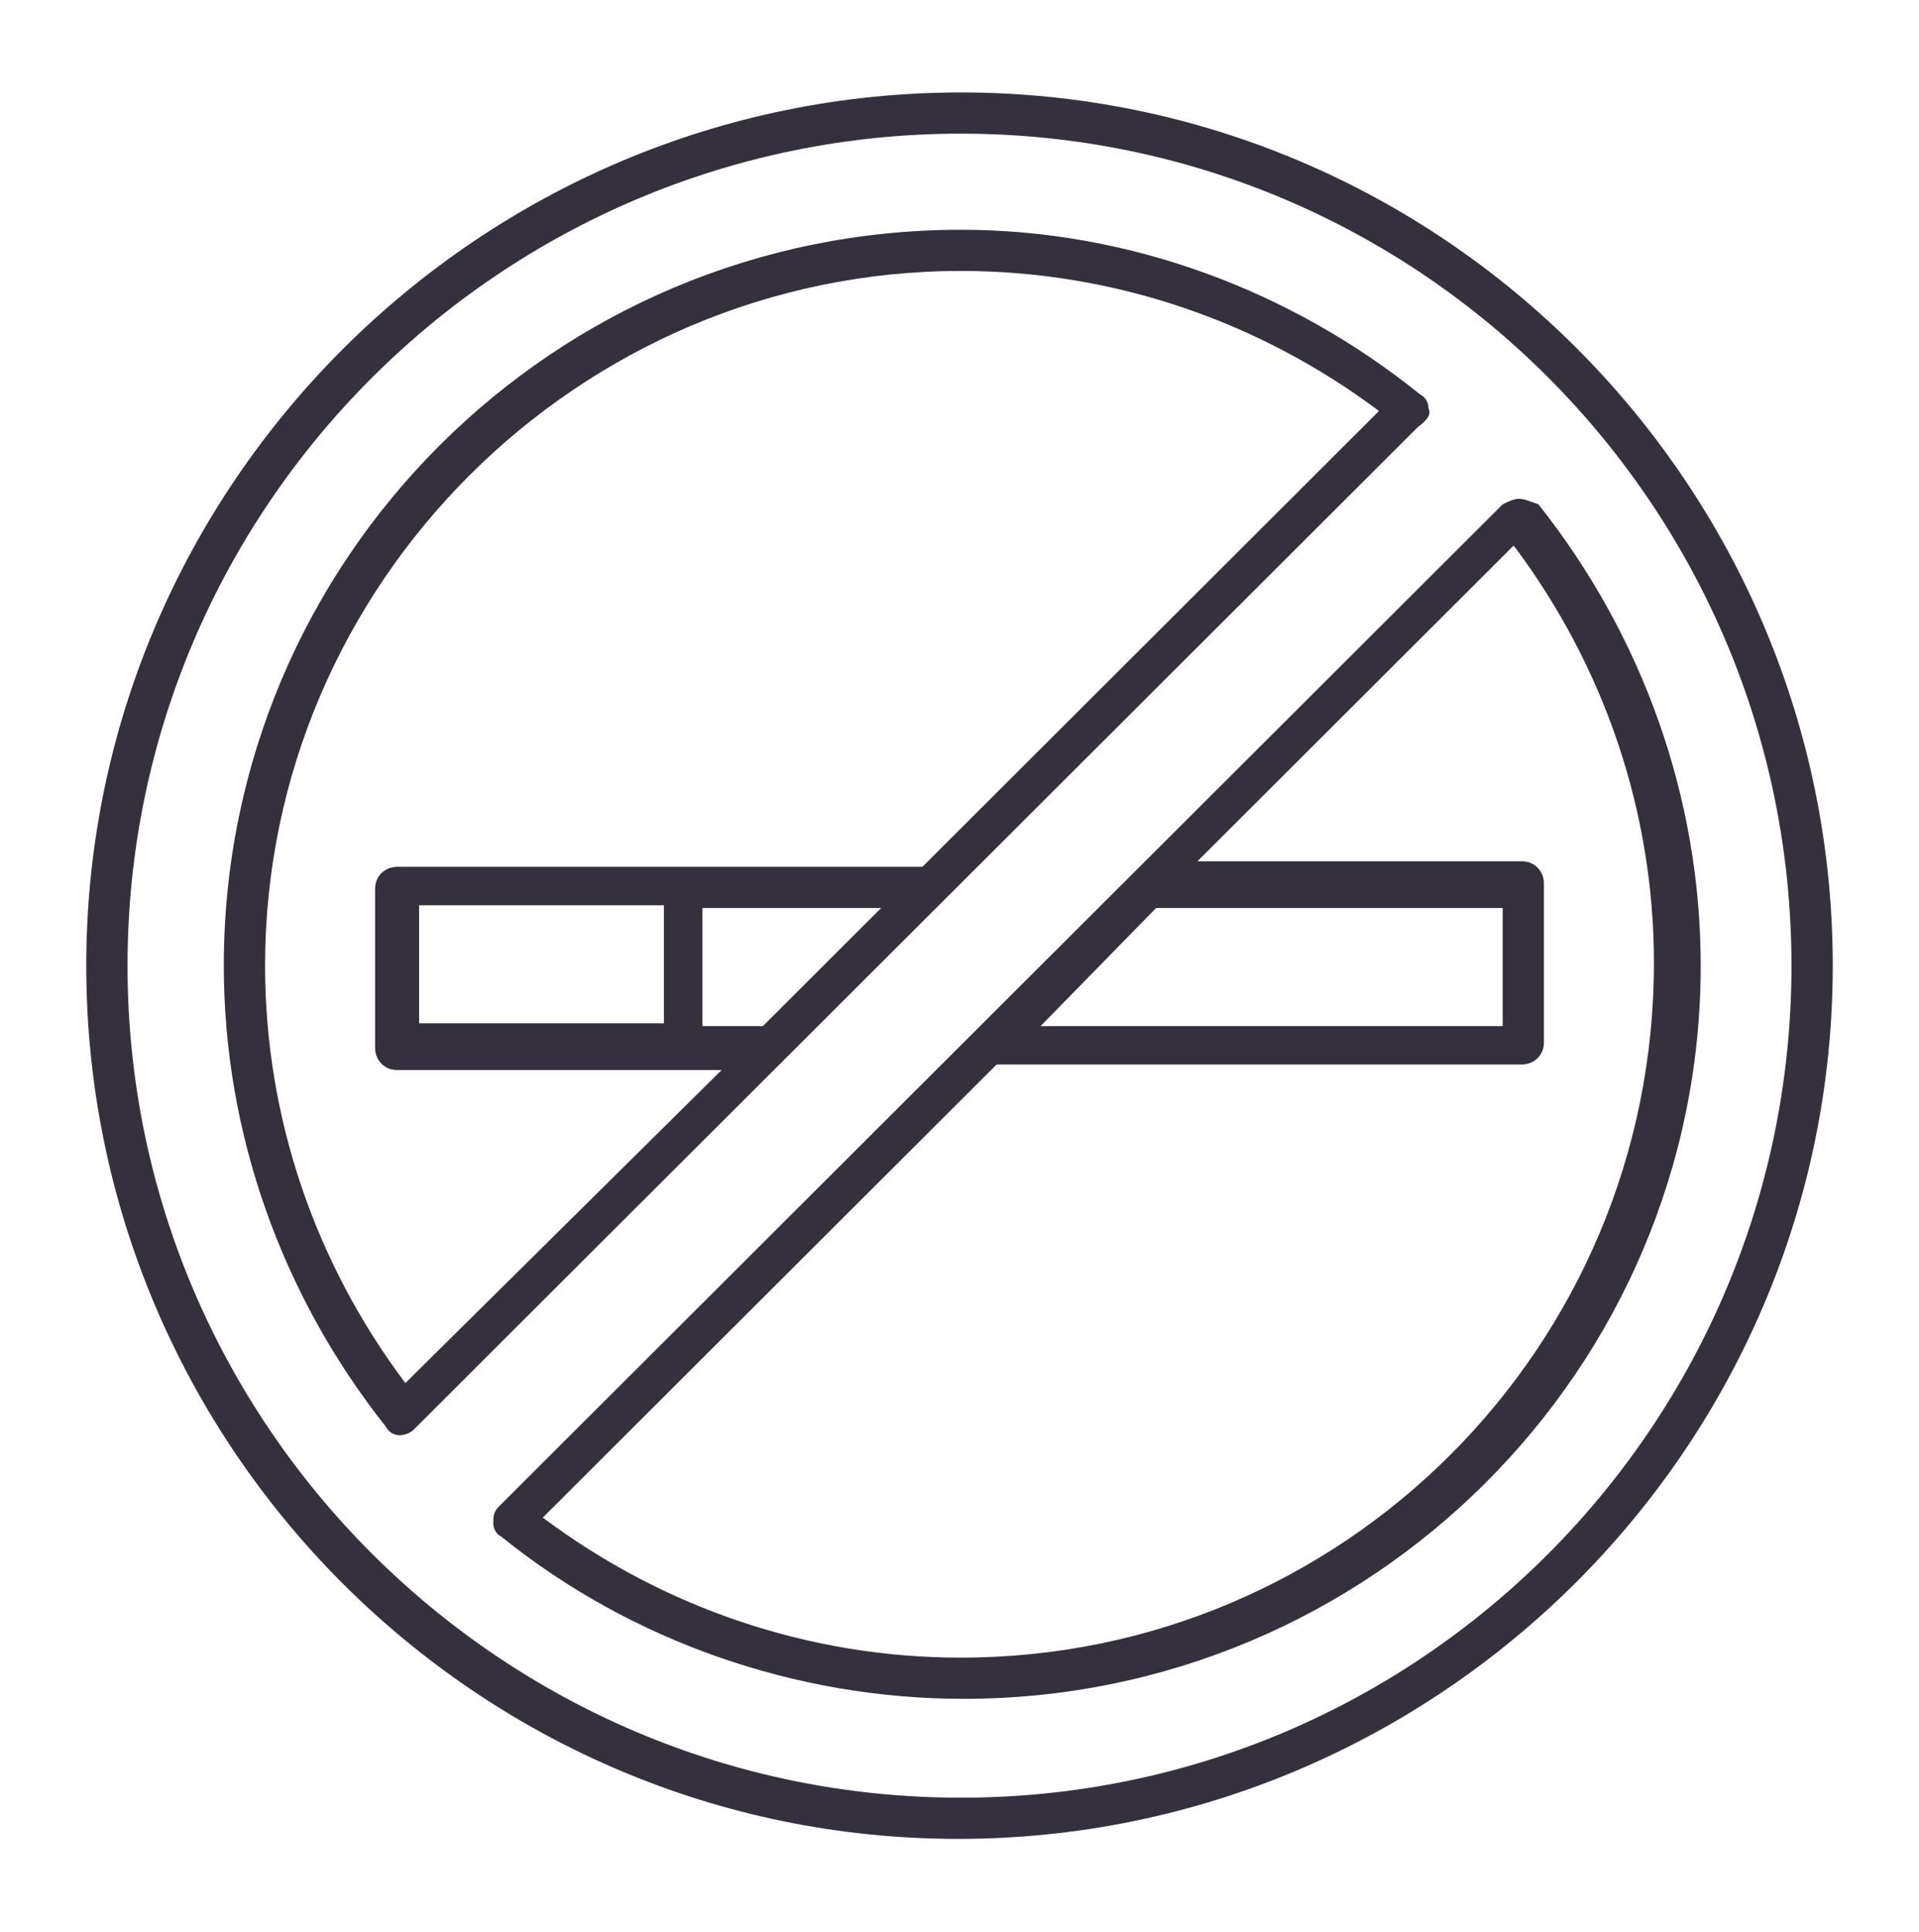
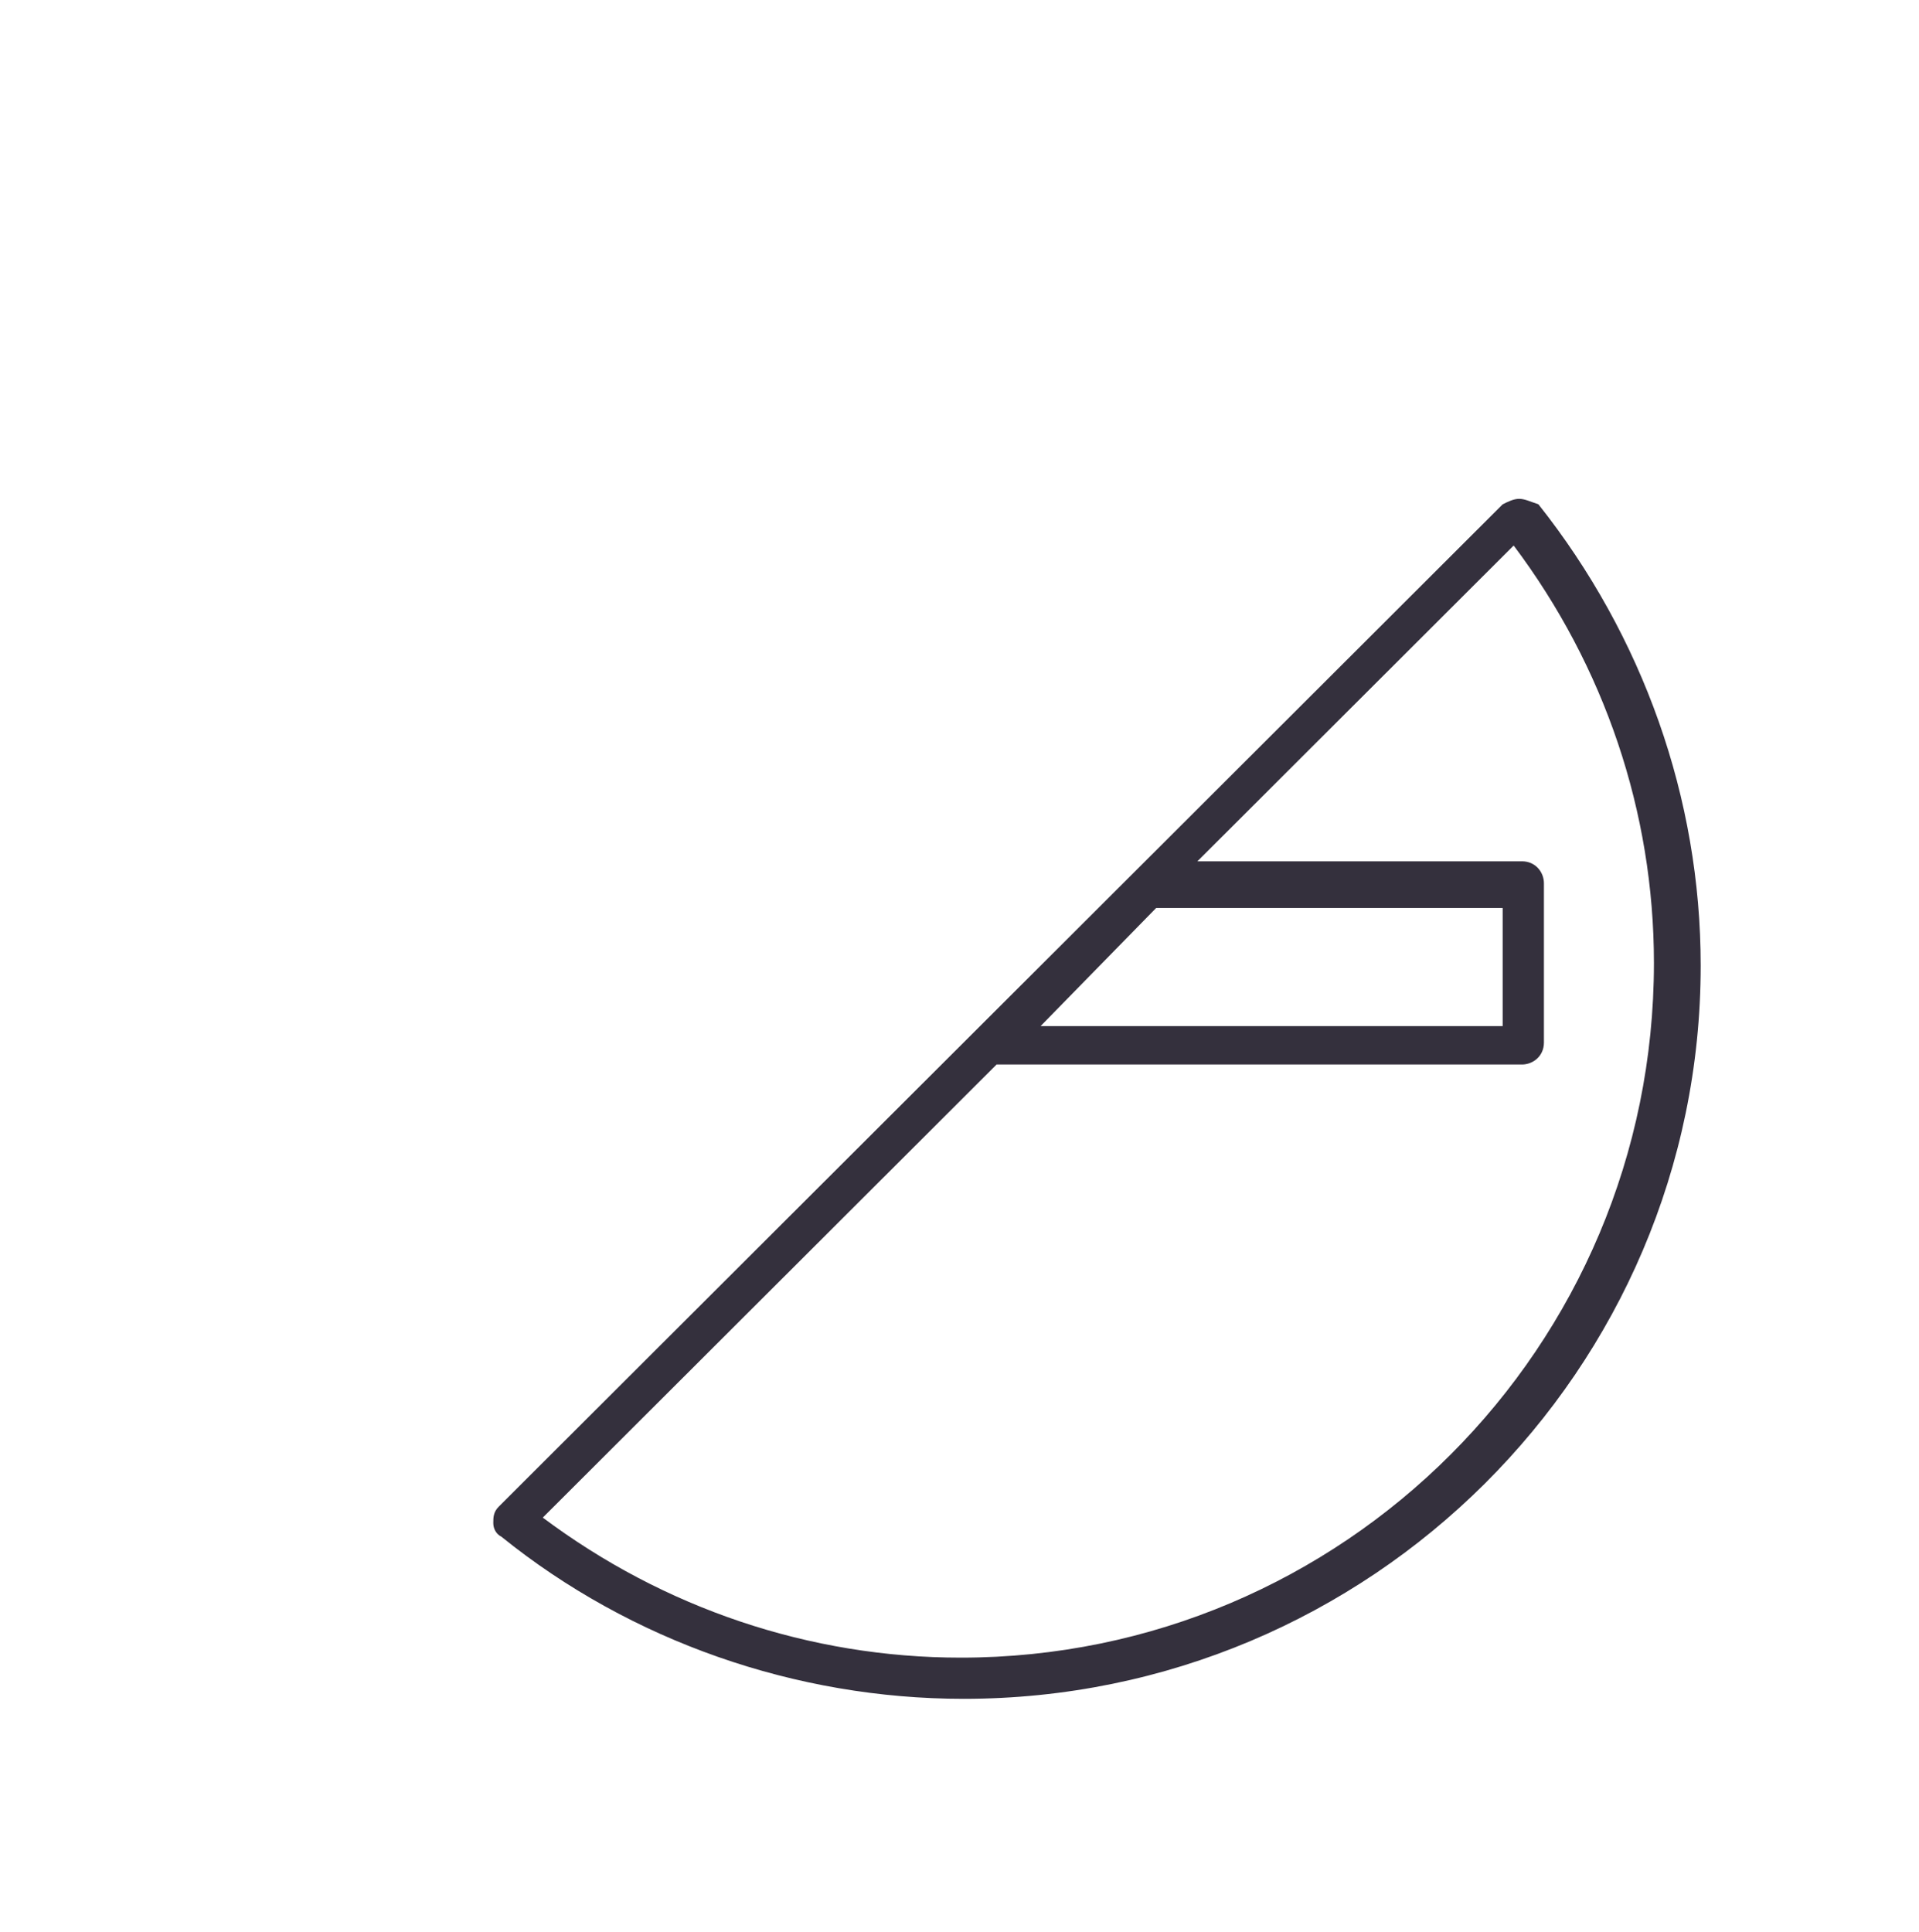
<svg xmlns="http://www.w3.org/2000/svg" width="150" height="151" viewBox="0 0 150 151" fill="none">
-   <path d="M75.108 7.227C37.487 7.227 6.742 37.92 6.742 75.485C6.742 113.049 37.269 143.742 74.892 143.742C112.516 143.742 143.258 113.049 143.258 75.485C143.258 37.92 112.731 7.227 75.108 7.227ZM75.108 140.522C39.205 140.522 9.968 111.331 9.968 75.485C9.968 39.638 39.205 10.447 75.108 10.447C111.011 10.447 140.032 39.638 140.032 75.485C140.032 111.331 111.008 140.522 75.108 140.522Z" fill="#34303D" />
-   <path d="M111.657 31.911C111.657 31.482 111.442 31.052 111.012 30.838C100.907 22.681 88.224 17.959 75.109 17.959C43.292 17.959 17.494 43.717 17.494 75.483C17.494 88.576 22.008 101.24 30.178 111.544C30.393 111.973 30.824 112.188 31.253 112.188C31.683 112.188 32.113 111.974 32.328 111.76L110.798 33.413C111.658 32.768 111.873 32.338 111.658 31.909L111.657 31.911ZM55.117 70.978H68.876L59.632 80.207H54.902V70.978H55.117ZM72.1 67.757H31.039C30.179 67.757 29.319 68.402 29.319 69.475V81.924C29.319 82.783 29.964 83.641 31.039 83.641H56.407L31.684 108.111C24.589 98.667 20.72 87.291 20.72 75.485C20.72 45.649 45.228 21.179 75.111 21.179C86.936 21.179 98.33 25.042 107.789 32.126L72.1 67.757ZM51.892 79.992H32.758V70.762H51.892V79.992Z" fill="#34303D" />
  <path d="M118.747 38.993C118.317 38.993 117.887 39.208 117.457 39.422L38.987 117.769C38.558 118.198 38.558 118.627 38.558 119.056C38.558 119.485 38.773 119.915 39.203 120.129C49.307 128.286 62.207 132.794 75.322 132.794C107.138 132.794 132.936 107.036 132.936 75.482C132.936 62.389 128.422 49.724 120.252 39.421C119.606 39.206 119.176 38.993 118.747 38.993ZM90.369 70.977H117.457V80.207H81.339L90.369 70.977ZM75.105 129.574C63.281 129.574 51.887 125.71 42.428 118.627L77.9 83.21H118.962C119.822 83.21 120.682 82.566 120.682 81.493V69.044C120.682 68.185 120.036 67.326 118.962 67.326L93.594 67.327L118.317 42.643C125.411 52.087 129.281 63.465 129.281 75.269C129.281 105.32 104.988 129.574 75.105 129.574Z" fill="#34303D" />
</svg>